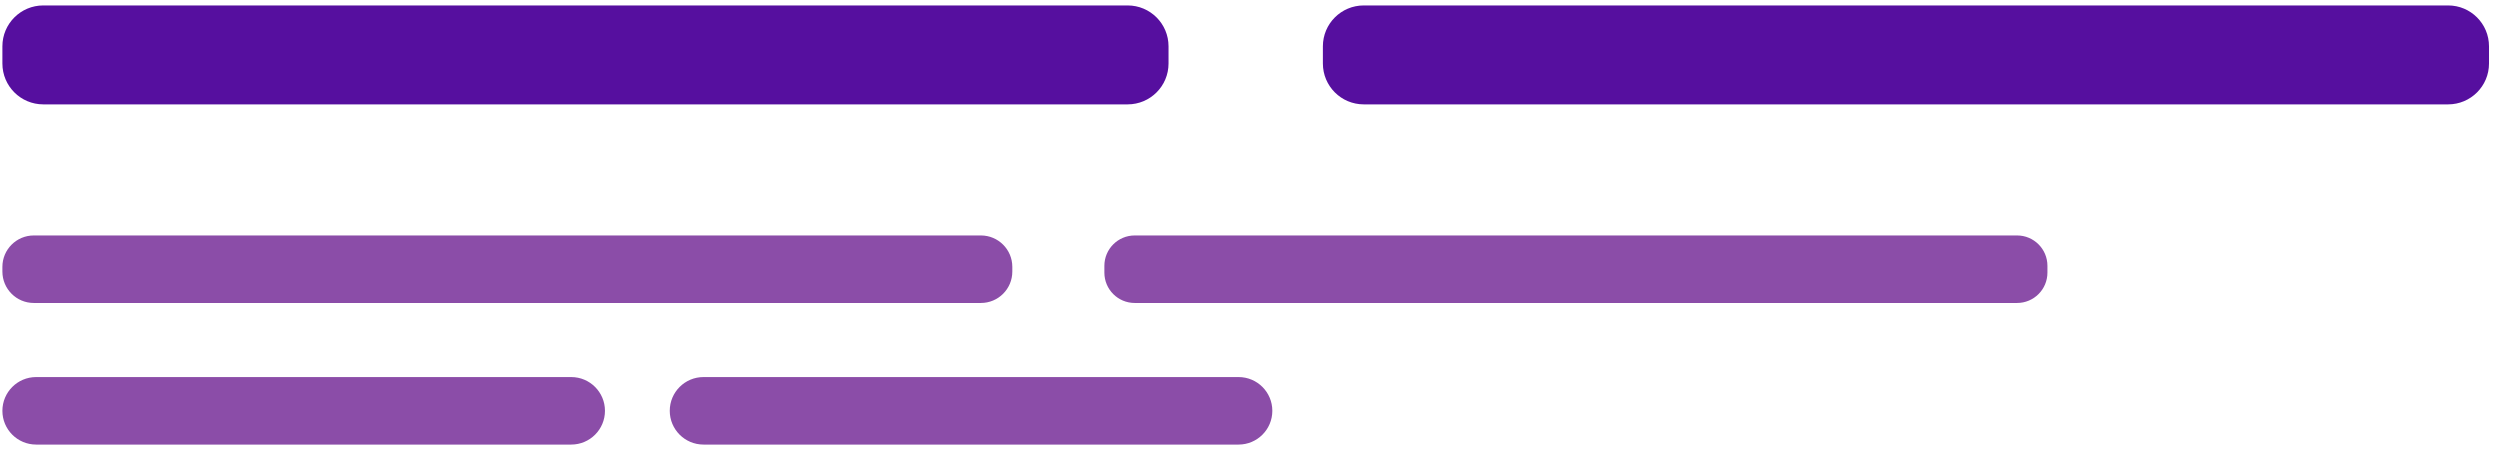
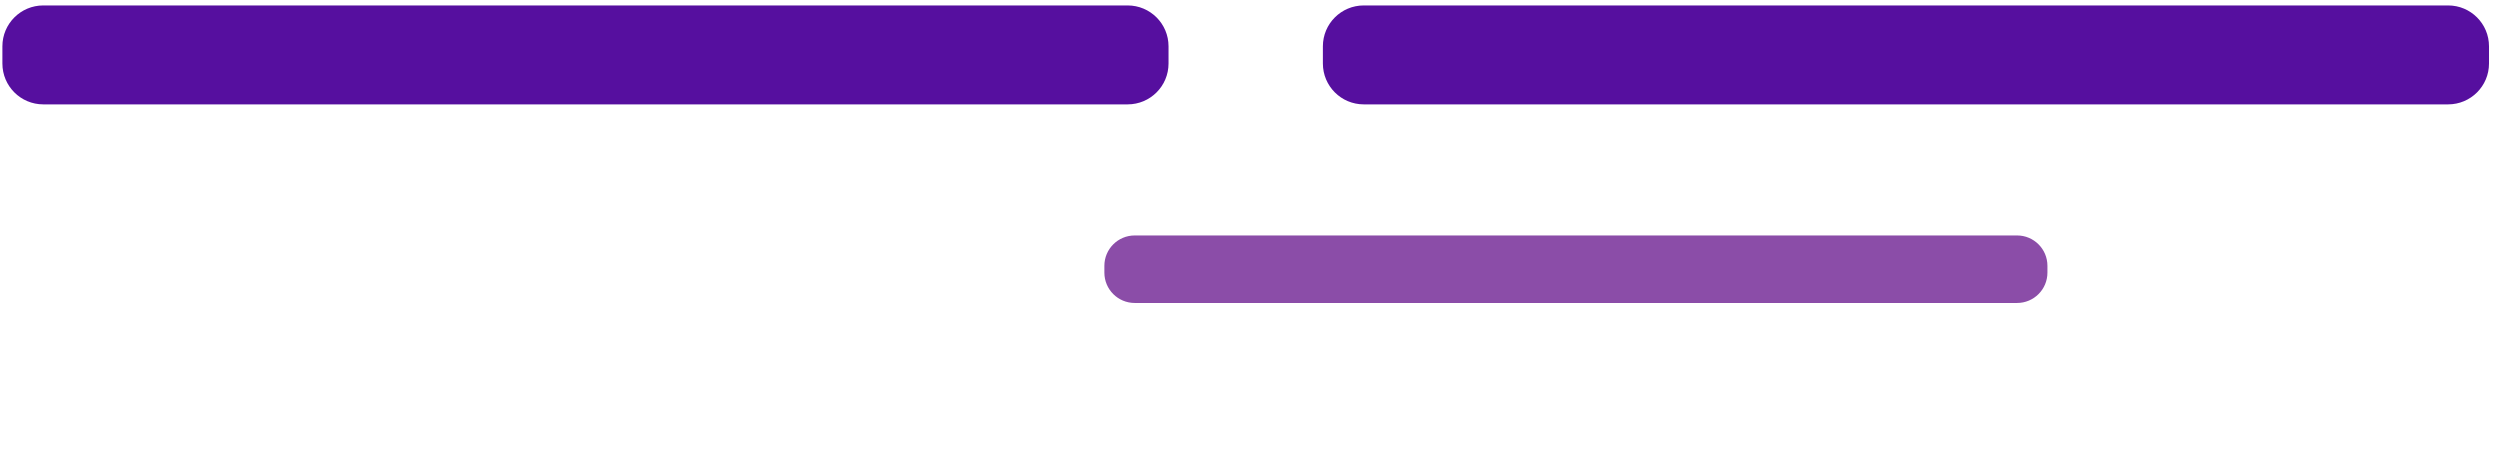
<svg xmlns="http://www.w3.org/2000/svg" width="216" height="39" viewBox="0 0 216 39" fill="none">
  <path d="M97.43 9.018H3.738C1.788 9.018 0.207 7.438 0.207 5.488V4.001C0.207 2.051 1.788 0.47 3.738 0.47H97.43C99.38 0.47 100.961 2.051 100.961 4.001V5.488C100.961 7.438 99.38 9.018 97.43 9.018Z" fill="#560F9F" />
-   <path d="M49.352 38.411H3.124C1.513 38.411 0.207 37.106 0.207 35.495C0.207 33.884 1.513 32.578 3.124 32.578H49.352C50.963 32.578 52.269 33.884 52.269 35.495C52.269 37.106 50.963 38.411 49.352 38.411Z" fill="#8B4DA8" />
-   <path d="M84.75 26.177H2.921C1.422 26.177 0.207 24.962 0.207 23.463V23.058C0.207 21.559 1.422 20.343 2.921 20.343H84.75C86.249 20.343 87.464 21.559 87.464 23.058V23.463C87.464 24.962 86.249 26.177 84.75 26.177Z" fill="#8B4DA8" />
  <path d="M174.275 26.177H98.041C96.592 26.177 95.418 25.003 95.418 23.554V22.967C95.418 21.518 96.592 20.343 98.041 20.343H174.275C175.724 20.343 176.898 21.518 176.898 22.967V23.554C176.898 25.003 175.724 26.177 174.275 26.177Z" fill="#8B4DA8" />
-   <path d="M107.012 38.411H60.784C59.173 38.411 57.867 37.105 57.867 35.494C57.867 33.883 59.173 32.578 60.784 32.578H107.012C108.623 32.578 109.929 33.883 109.929 35.494C109.929 37.105 108.623 38.411 107.012 38.411Z" fill="#8B4DA8" />
  <path d="M211.52 9.018H117.828C115.878 9.018 114.297 7.438 114.297 5.488V4.001C114.297 2.051 115.878 0.47 117.828 0.47H211.52C213.47 0.47 215.05 2.051 215.05 4.001V5.488C215.05 7.438 213.47 9.018 211.52 9.018Z" fill="#560F9F" />
</svg>